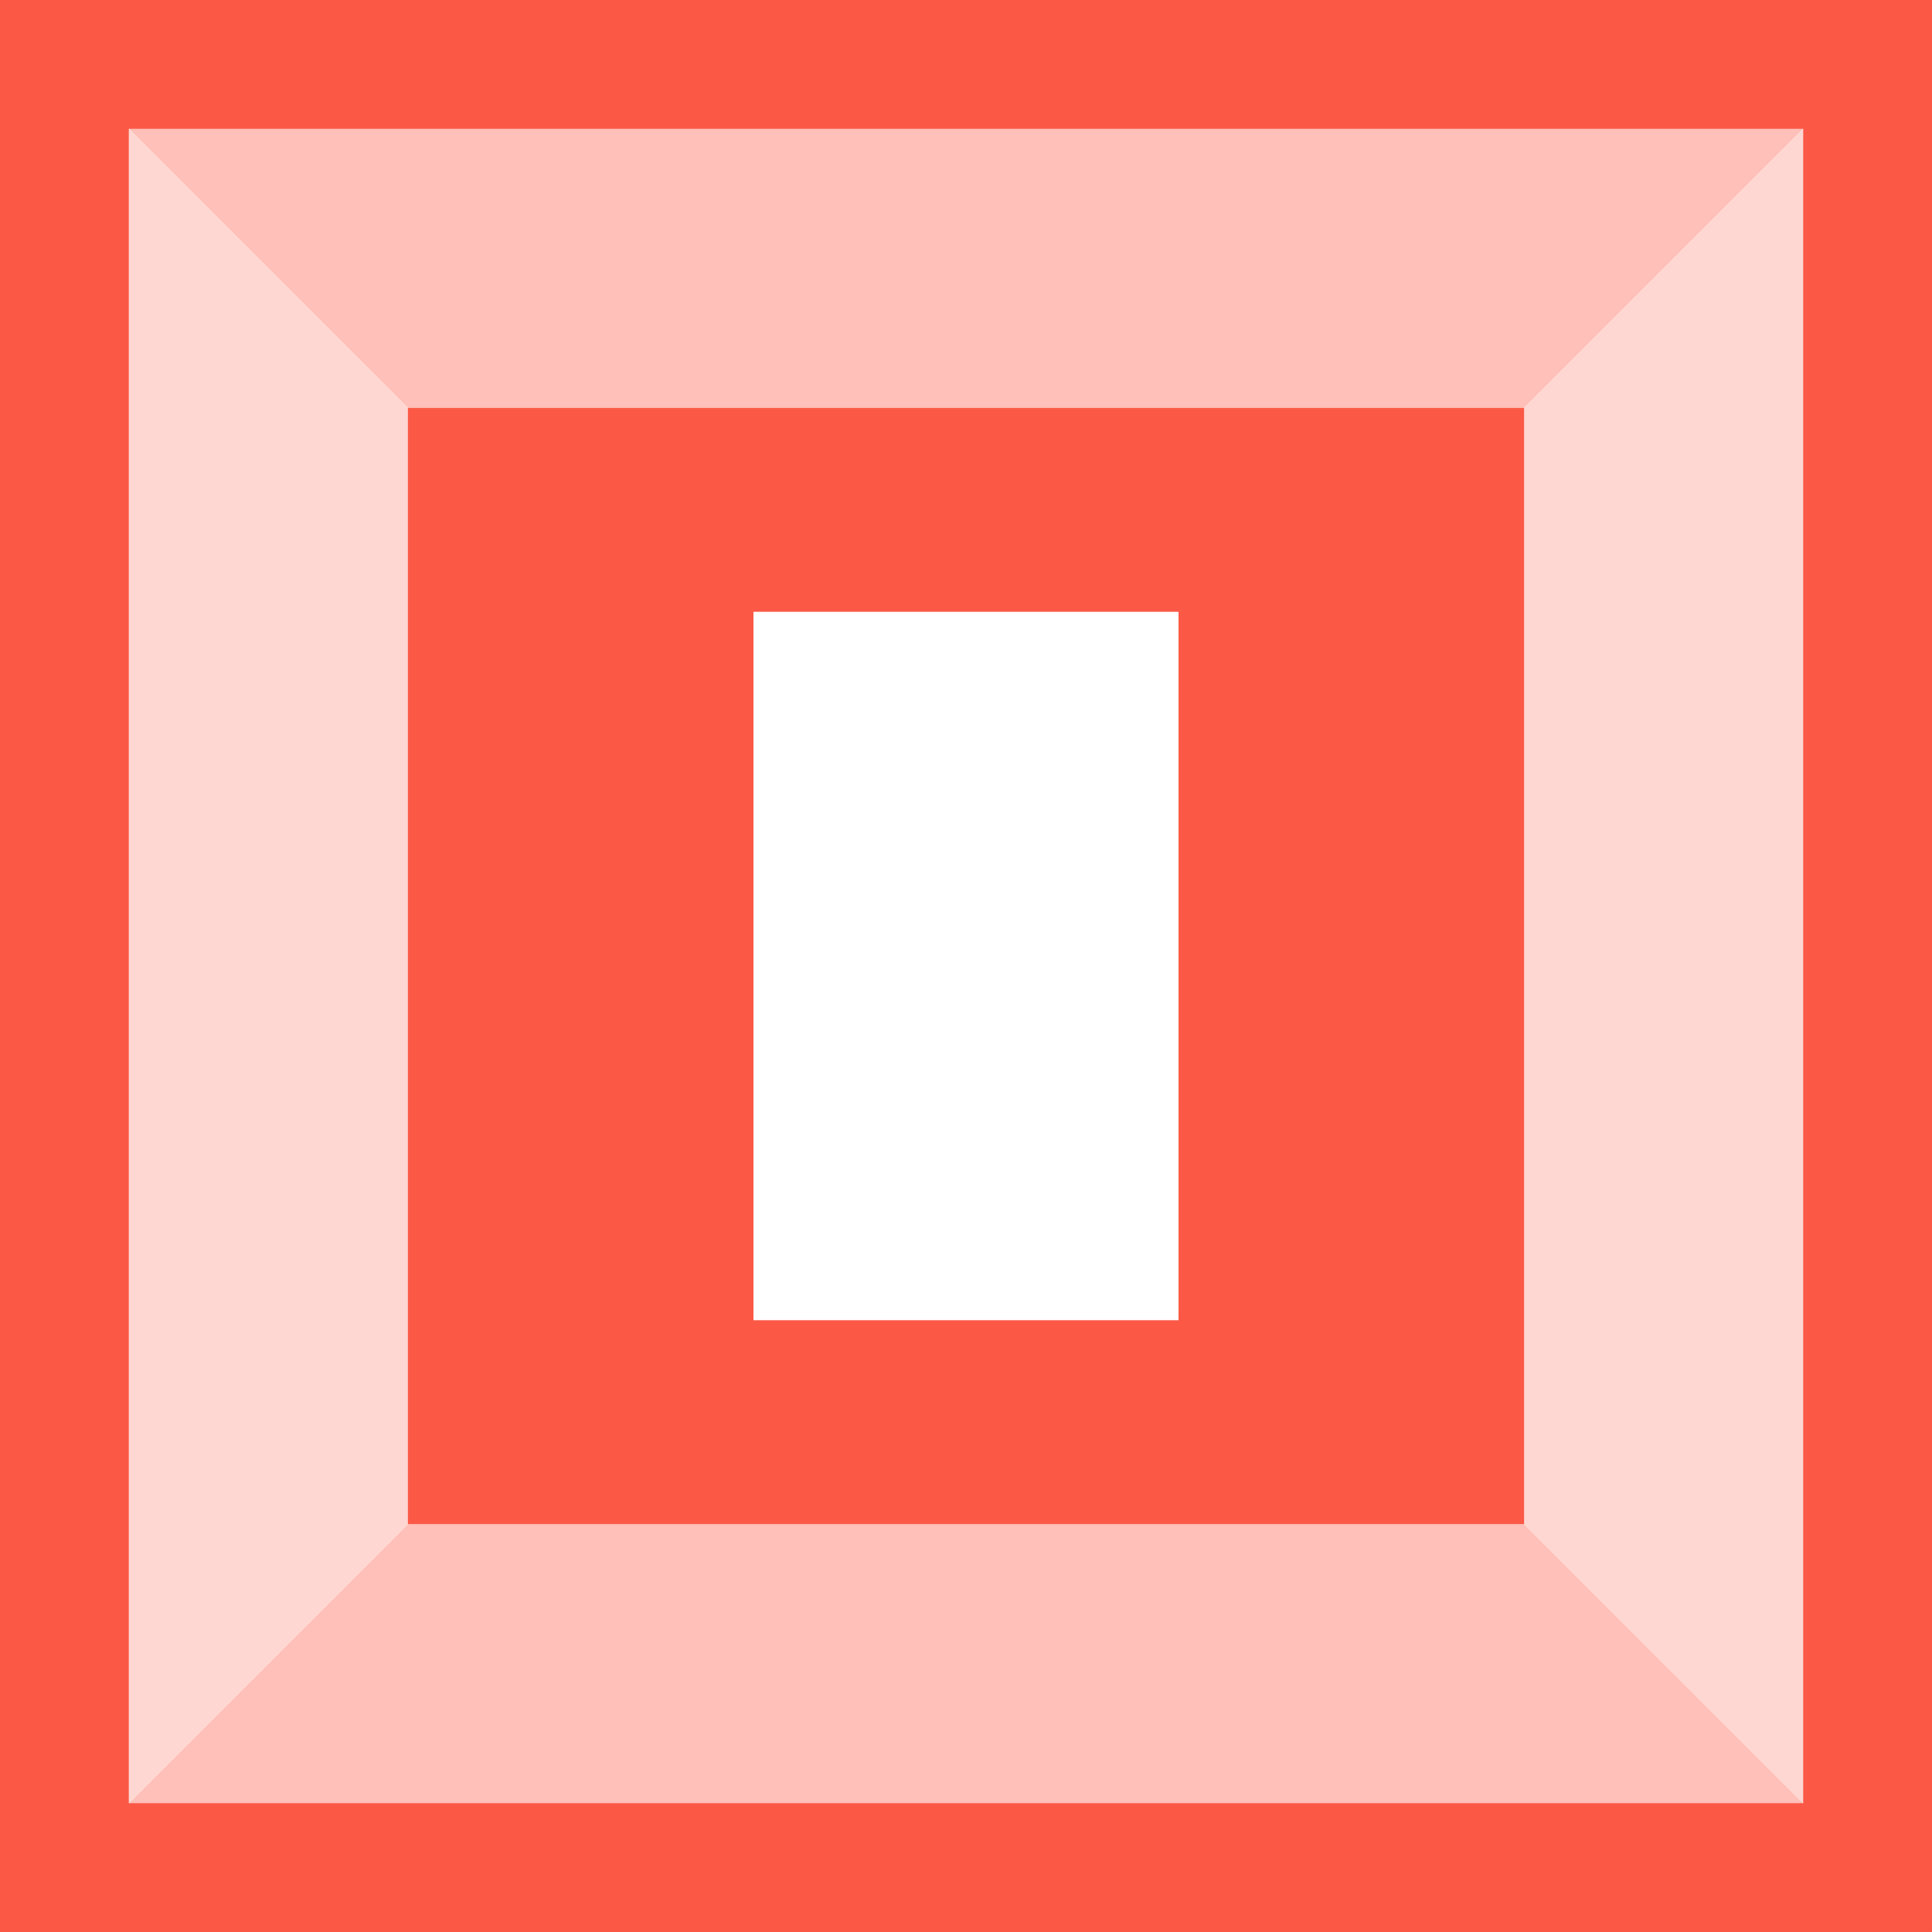
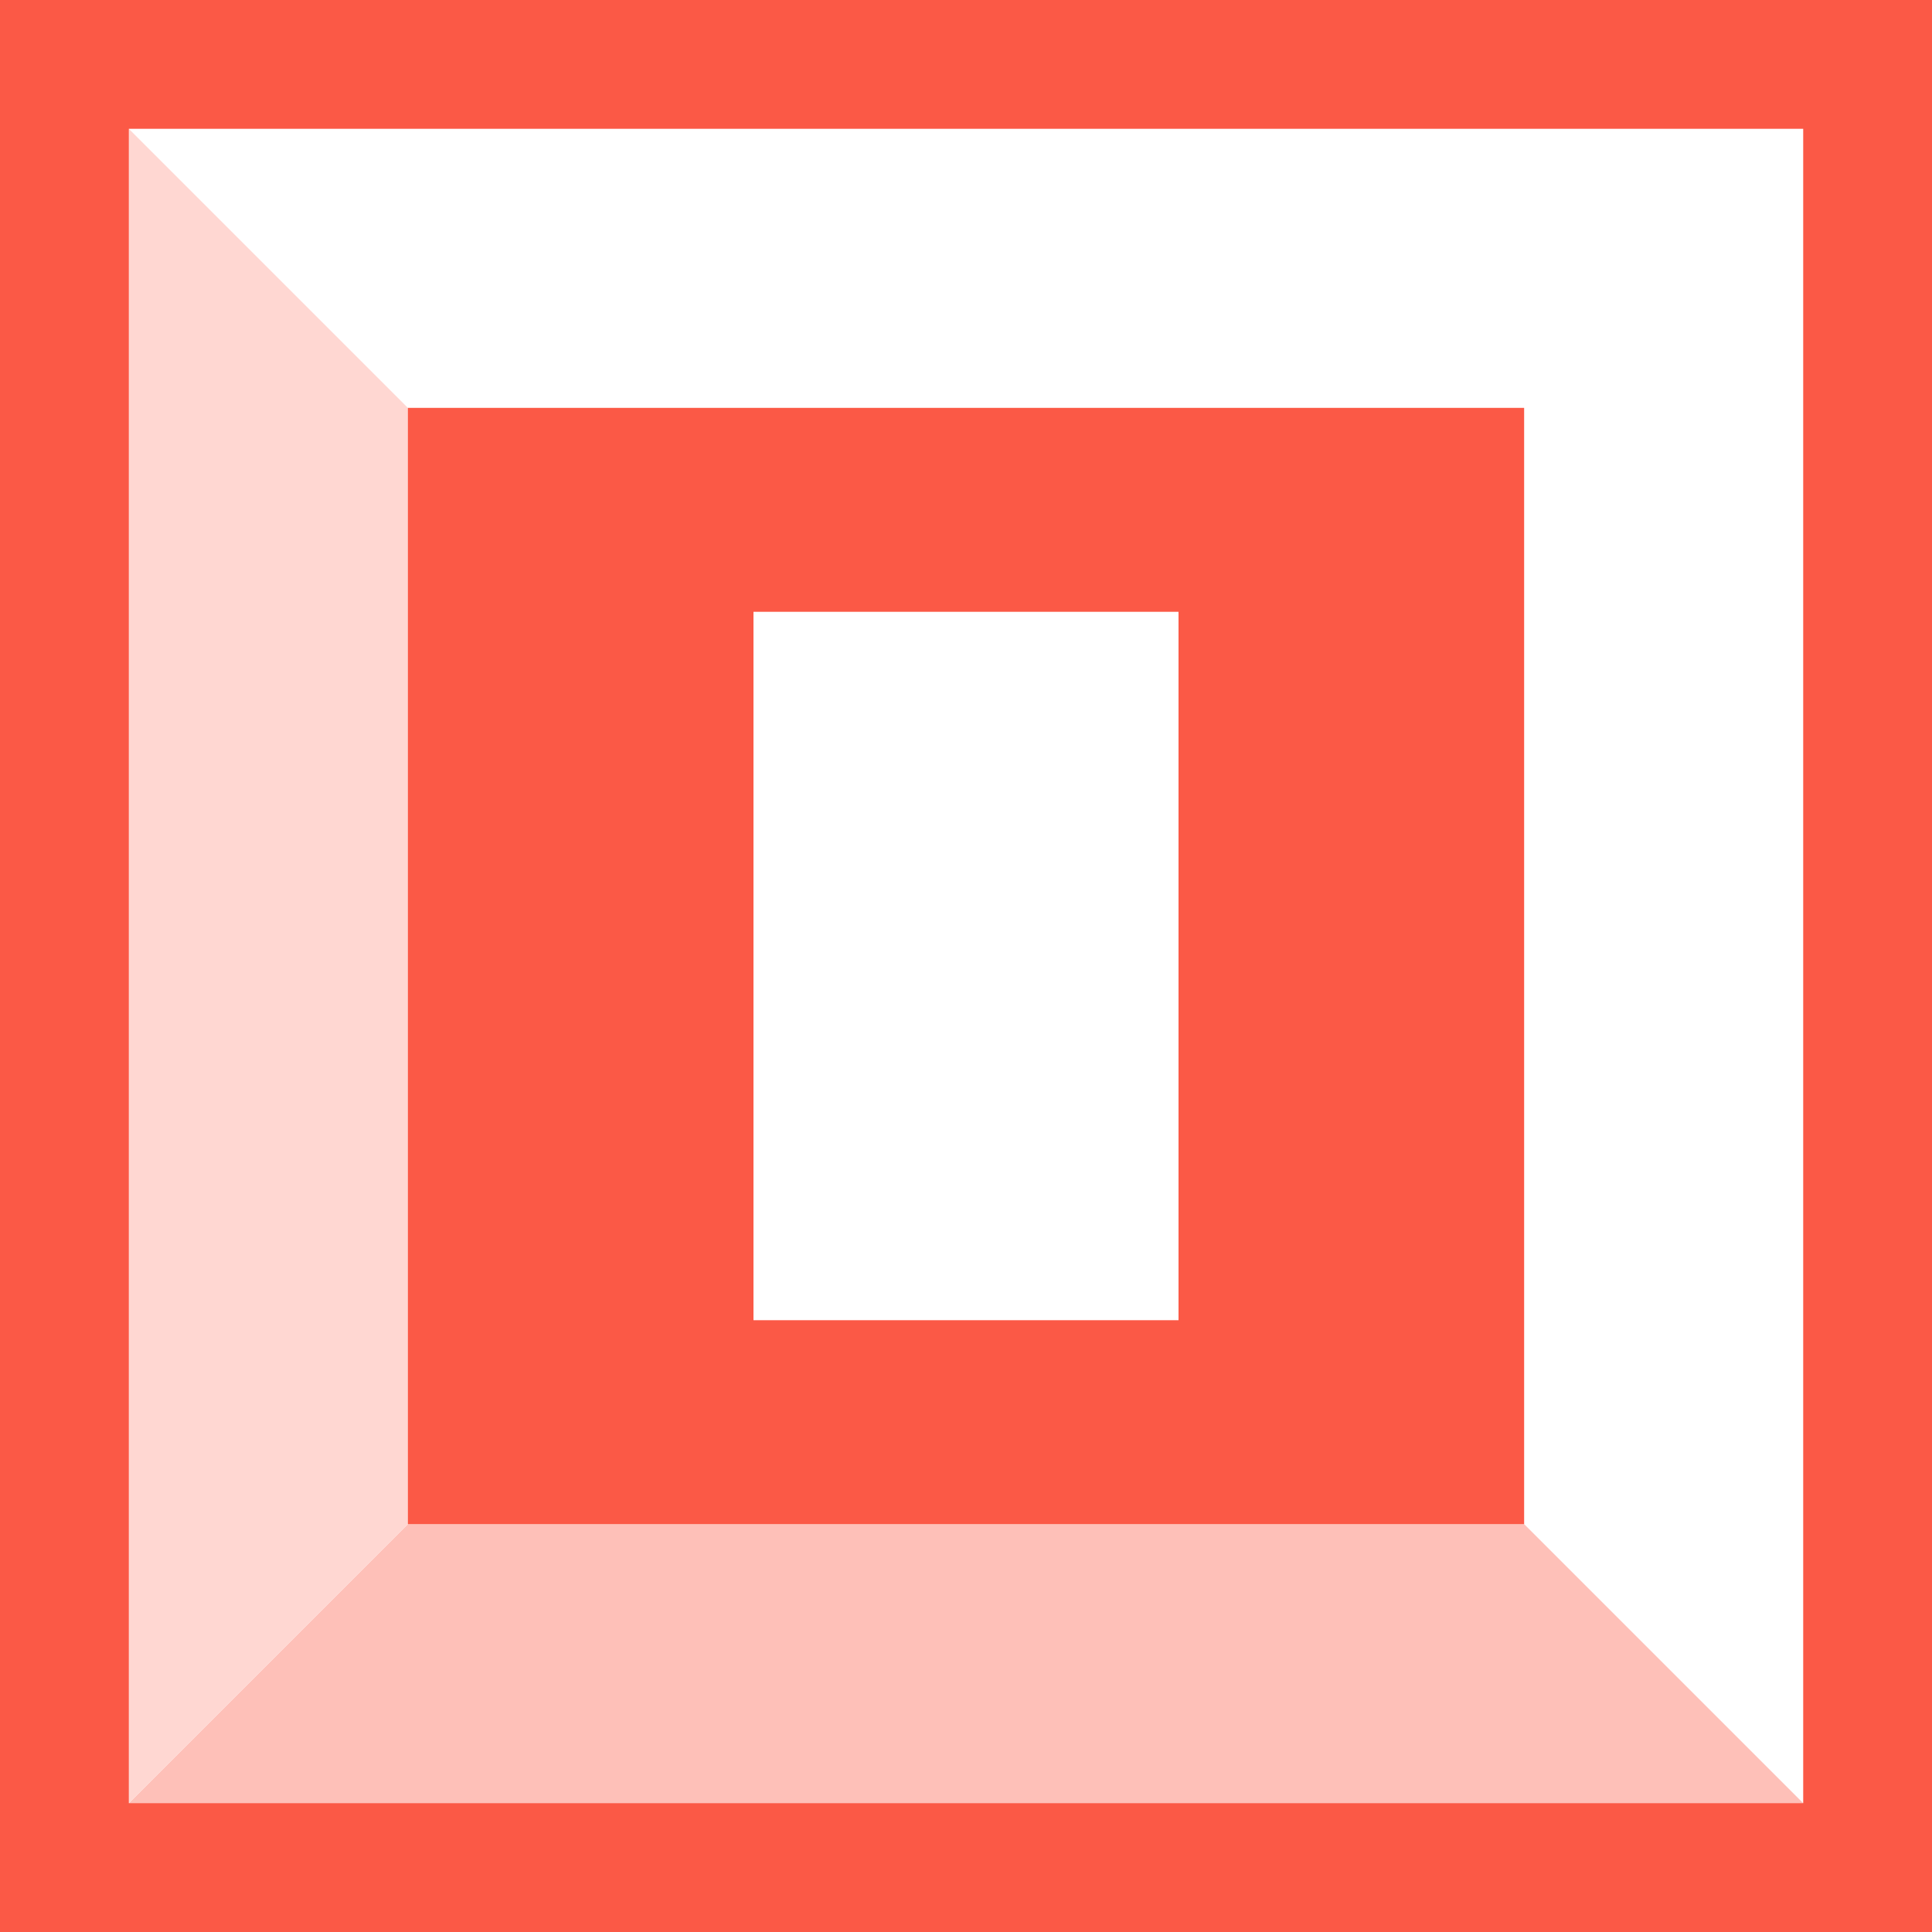
<svg xmlns="http://www.w3.org/2000/svg" height="240" viewBox="0 0 240 240" width="240">
  <g fill="none" fill-rule="evenodd">
    <g transform="translate(8 8)">
      <path d="m181.333 181.333 42.667 42.667h-224l42.667-42.667z" fill="#fec0b8" />
-       <path d="m181.333 0 42.667 42.667h-224l42.667-42.667z" fill="#fec0b8" transform="matrix(1 0 0 -1 0 42.667)" />
      <g fill="#ffd7d2">
        <path d="m90.667 90.667 42.666 42.666h-224l42.667-42.666z" transform="matrix(0 -1 -1 0 133.333 133.333)" />
-         <path d="m272 90.667 42.667 42.666h-224l42.666-42.666z" transform="matrix(0 -1 1 0 90.667 314.667)" />
      </g>
    </g>
    <path d="m189.333 50.667v138.667h-138.667v-138.667zm-42.933 25.333h-52.8v88h52.8z" fill="#FB5946" />
    <path d="m8 8h224v224h-224z" stroke="#FB5946" stroke-width="16" />
  </g>
</svg>